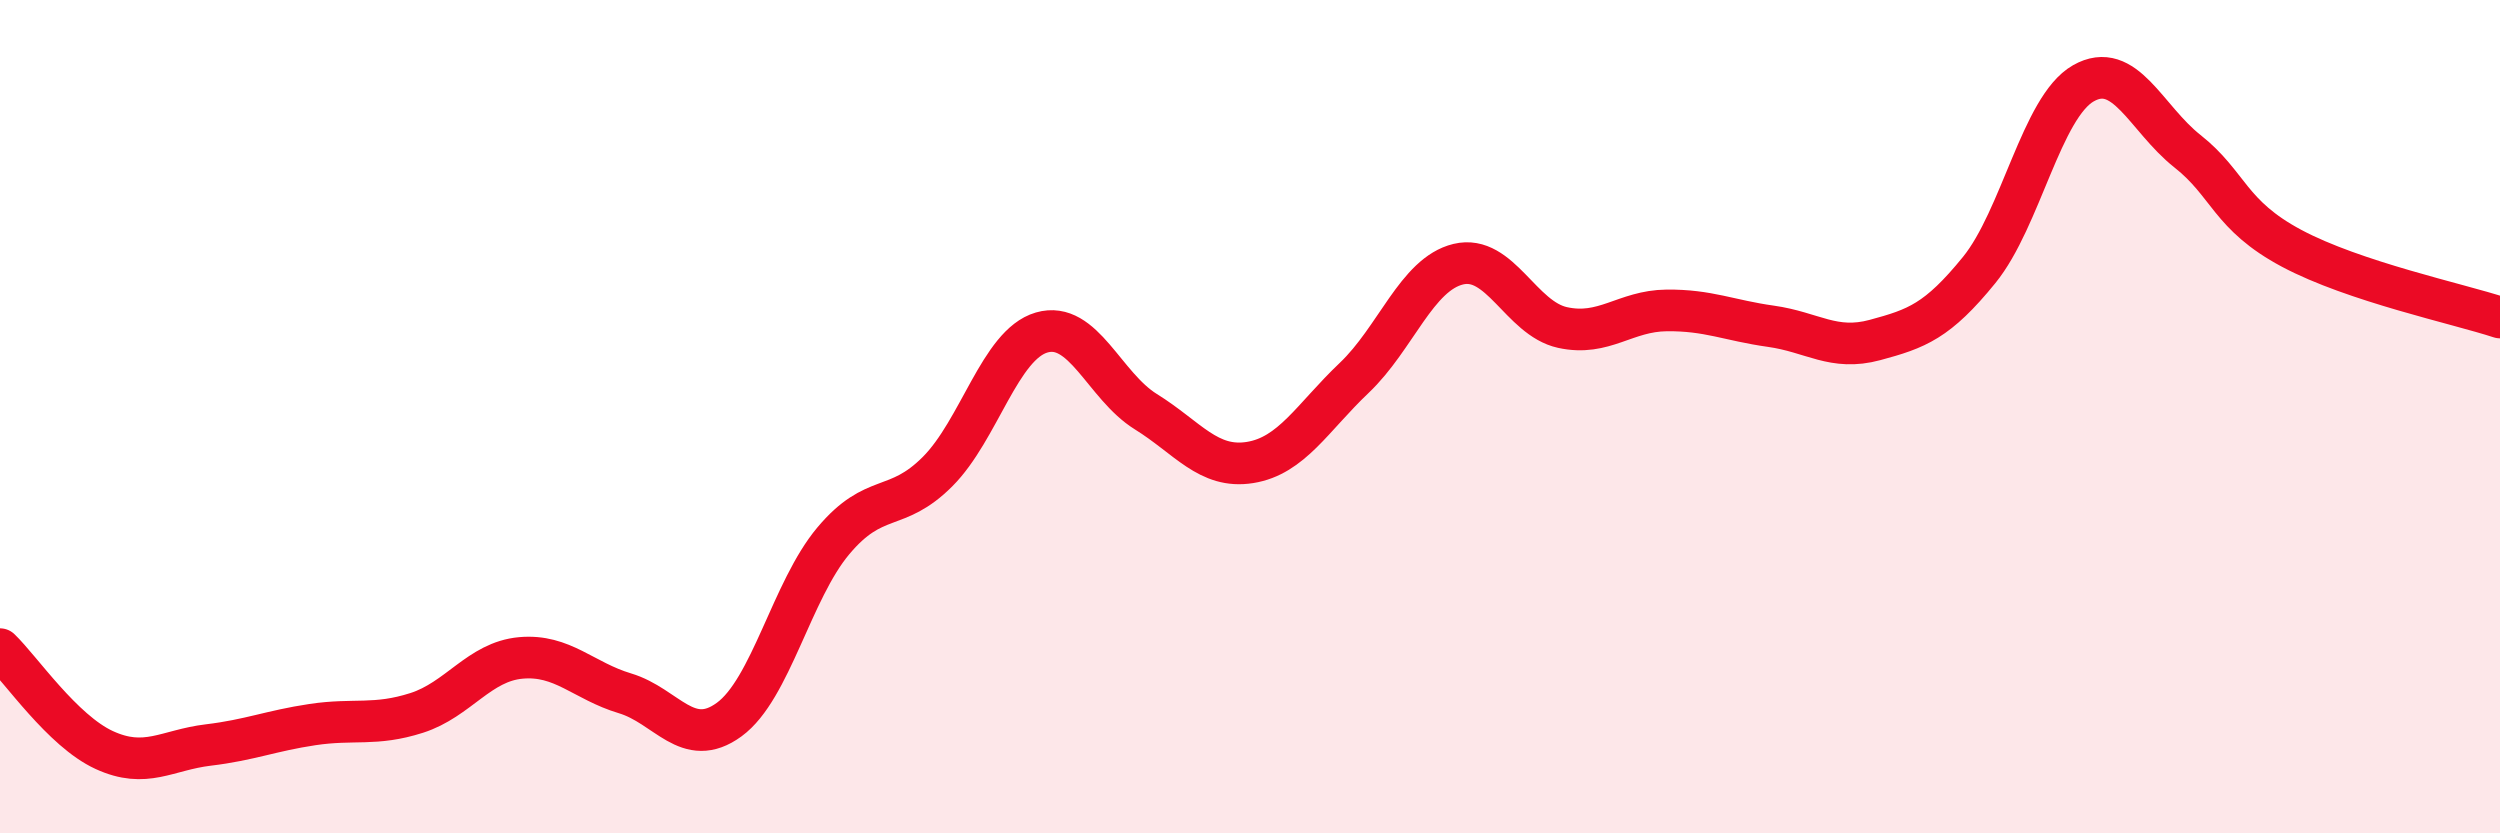
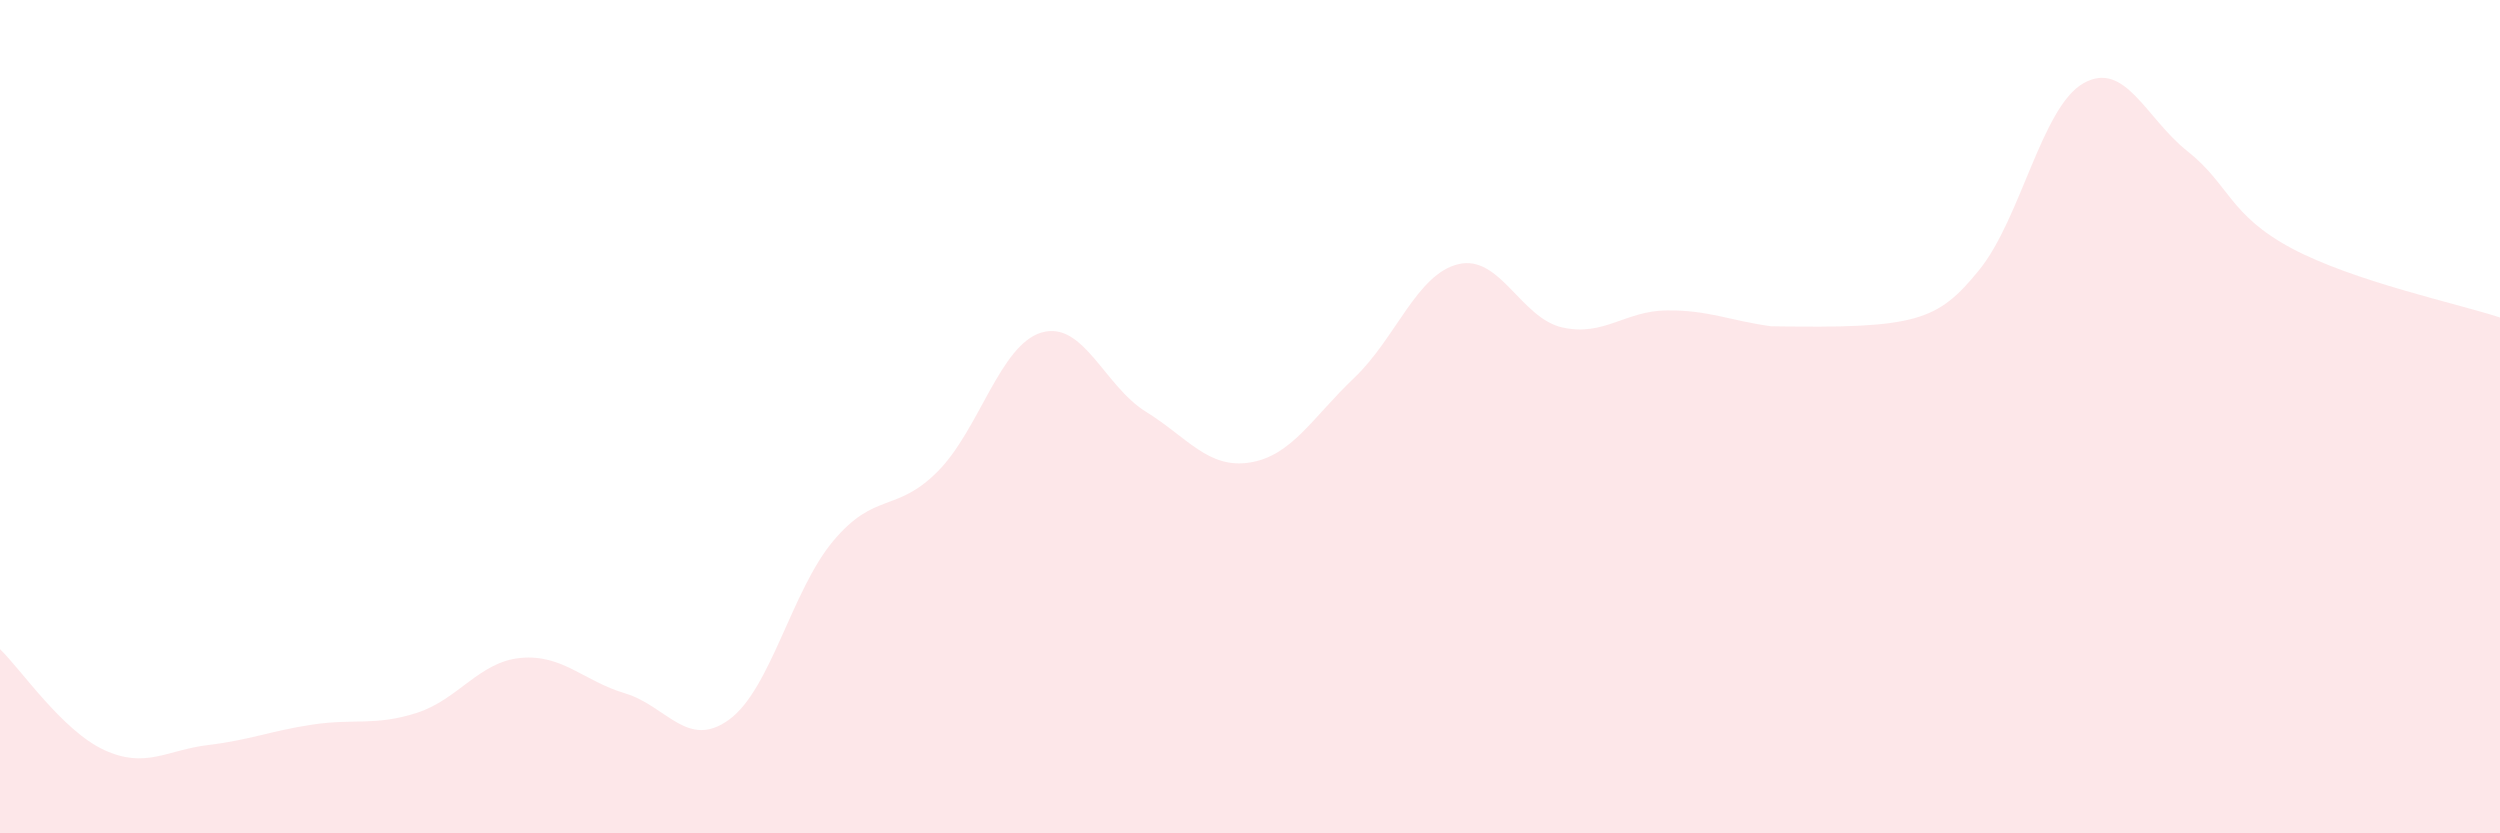
<svg xmlns="http://www.w3.org/2000/svg" width="60" height="20" viewBox="0 0 60 20">
-   <path d="M 0,15.58 C 0.5,16.06 1.5,17.54 2.5,18 C 3.5,18.46 4,18 5,17.88 C 6,17.76 6.5,17.54 7.5,17.39 C 8.5,17.24 9,17.43 10,17.11 C 11,16.79 11.5,15.88 12.5,15.79 C 13.5,15.7 14,16.34 15,16.64 C 16,16.94 16.5,18 17.5,17.27 C 18.5,16.54 19,14.17 20,12.98 C 21,11.79 21.5,12.32 22.5,11.32 C 23.5,10.32 24,8.27 25,7.98 C 26,7.69 26.5,9.26 27.5,9.88 C 28.5,10.5 29,11.26 30,11.1 C 31,10.94 31.5,10.02 32.5,9.07 C 33.5,8.12 34,6.58 35,6.34 C 36,6.1 36.5,7.64 37.5,7.86 C 38.5,8.08 39,7.46 40,7.45 C 41,7.44 41.5,7.69 42.5,7.83 C 43.5,7.97 44,8.43 45,8.16 C 46,7.89 46.5,7.71 47.5,6.48 C 48.5,5.25 49,2.57 50,2 C 51,1.43 51.5,2.84 52.5,3.63 C 53.5,4.42 53.5,5.16 55,5.96 C 56.5,6.76 59,7.29 60,7.62L60 20L0 20Z" fill="#EB0A25" opacity="0.1" stroke-linecap="round" stroke-linejoin="round" />
-   <path d="M 0,15.58 C 0.5,16.06 1.5,17.54 2.5,18 C 3.5,18.46 4,18 5,17.88 C 6,17.76 6.5,17.54 7.5,17.39 C 8.5,17.24 9,17.43 10,17.11 C 11,16.79 11.5,15.88 12.5,15.79 C 13.5,15.7 14,16.34 15,16.64 C 16,16.94 16.5,18 17.5,17.27 C 18.5,16.54 19,14.17 20,12.98 C 21,11.79 21.5,12.32 22.5,11.32 C 23.5,10.32 24,8.27 25,7.98 C 26,7.69 26.5,9.26 27.5,9.88 C 28.5,10.5 29,11.26 30,11.1 C 31,10.94 31.5,10.02 32.5,9.07 C 33.5,8.12 34,6.58 35,6.34 C 36,6.1 36.5,7.64 37.5,7.86 C 38.5,8.08 39,7.46 40,7.45 C 41,7.44 41.5,7.69 42.5,7.83 C 43.5,7.97 44,8.43 45,8.16 C 46,7.89 46.5,7.71 47.5,6.48 C 48.5,5.25 49,2.57 50,2 C 51,1.43 51.5,2.84 52.5,3.63 C 53.5,4.42 53.5,5.16 55,5.96 C 56.5,6.76 59,7.29 60,7.62" stroke="#EB0A25" stroke-width="1" fill="none" stroke-linecap="round" stroke-linejoin="round" />
+   <path d="M 0,15.58 C 0.5,16.06 1.5,17.54 2.5,18 C 3.5,18.46 4,18 5,17.88 C 6,17.76 6.5,17.54 7.5,17.39 C 8.5,17.24 9,17.43 10,17.11 C 11,16.79 11.5,15.88 12.5,15.79 C 13.5,15.7 14,16.34 15,16.64 C 16,16.94 16.5,18 17.5,17.27 C 18.5,16.54 19,14.17 20,12.98 C 21,11.79 21.5,12.32 22.5,11.32 C 23.5,10.32 24,8.27 25,7.98 C 26,7.69 26.5,9.26 27.5,9.88 C 28.5,10.5 29,11.26 30,11.1 C 31,10.94 31.5,10.02 32.5,9.07 C 33.5,8.12 34,6.58 35,6.34 C 36,6.1 36.5,7.64 37.5,7.86 C 38.5,8.08 39,7.46 40,7.45 C 41,7.44 41.5,7.69 42.5,7.83 C 46,7.89 46.5,7.71 47.5,6.48 C 48.5,5.25 49,2.57 50,2 C 51,1.43 51.5,2.84 52.5,3.63 C 53.5,4.42 53.5,5.16 55,5.96 C 56.5,6.76 59,7.29 60,7.62L60 20L0 20Z" fill="#EB0A25" opacity="0.1" stroke-linecap="round" stroke-linejoin="round" />
</svg>